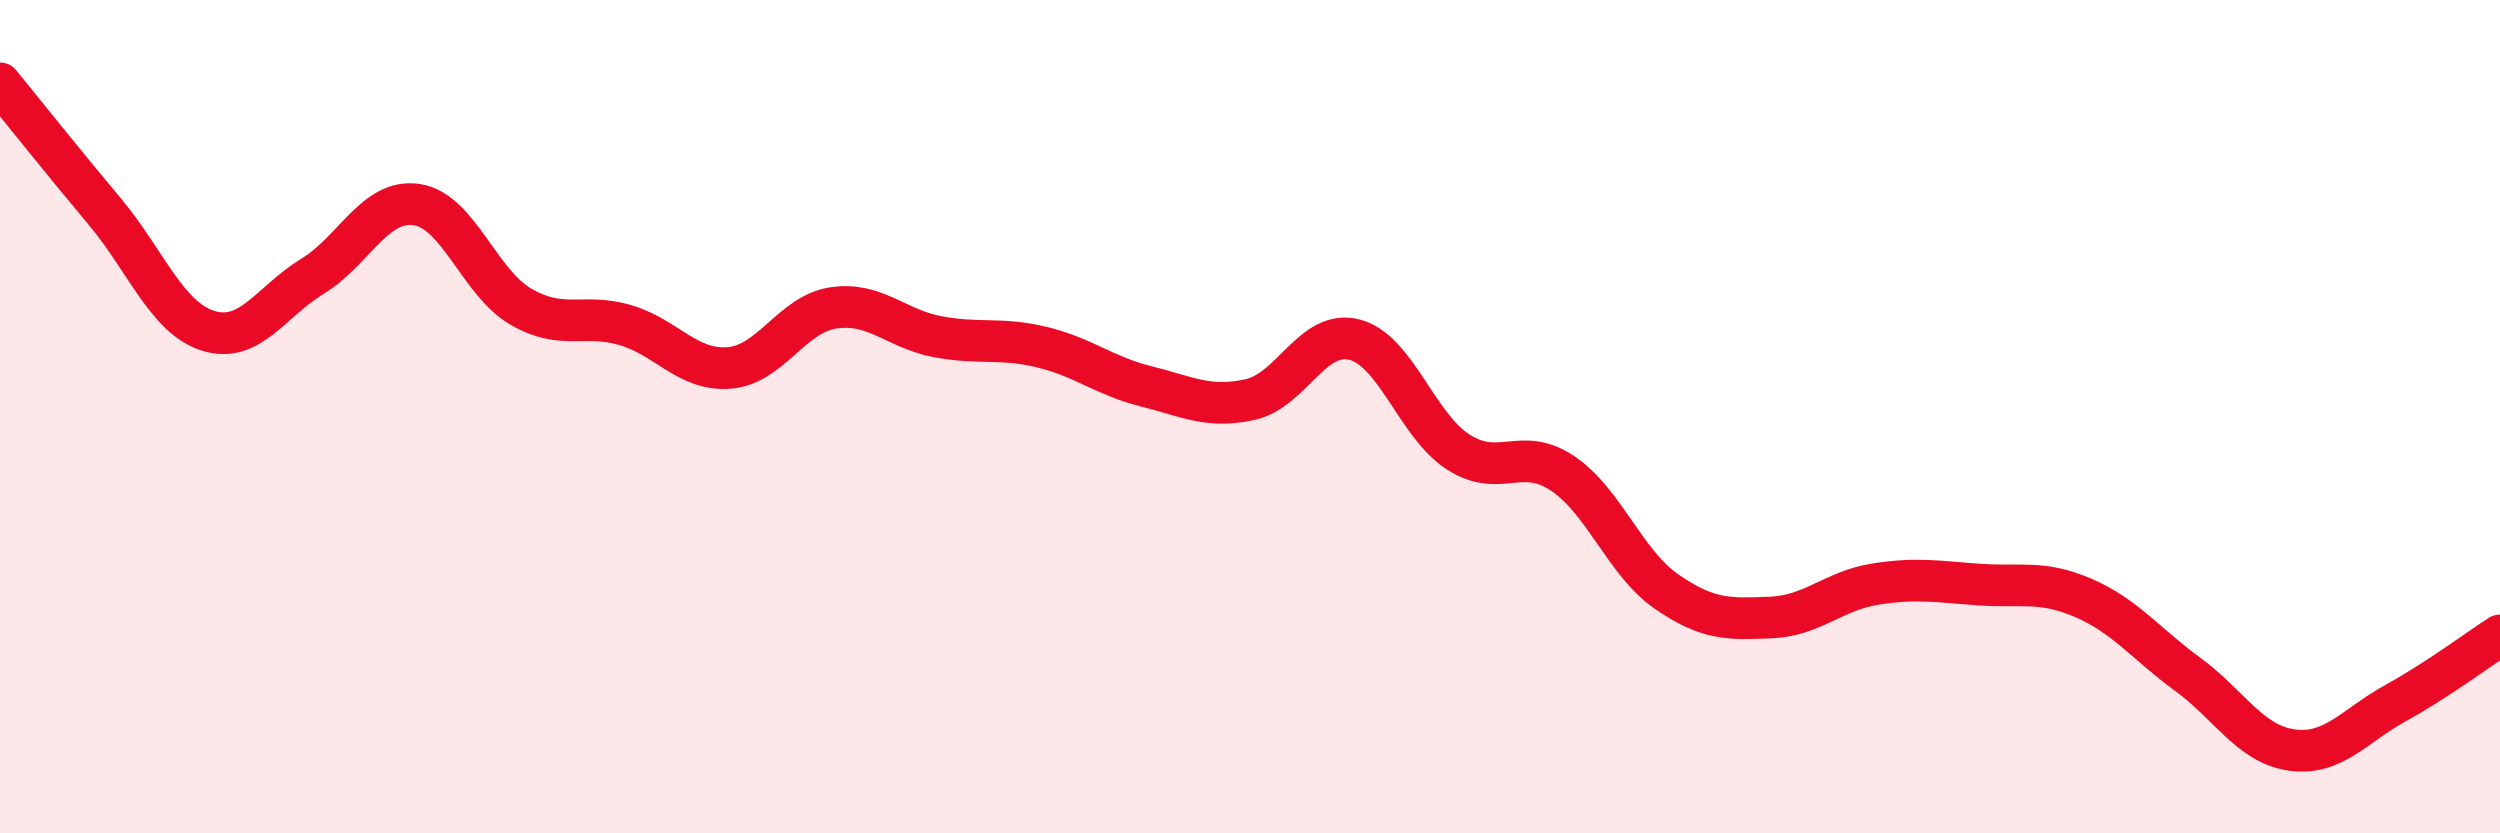
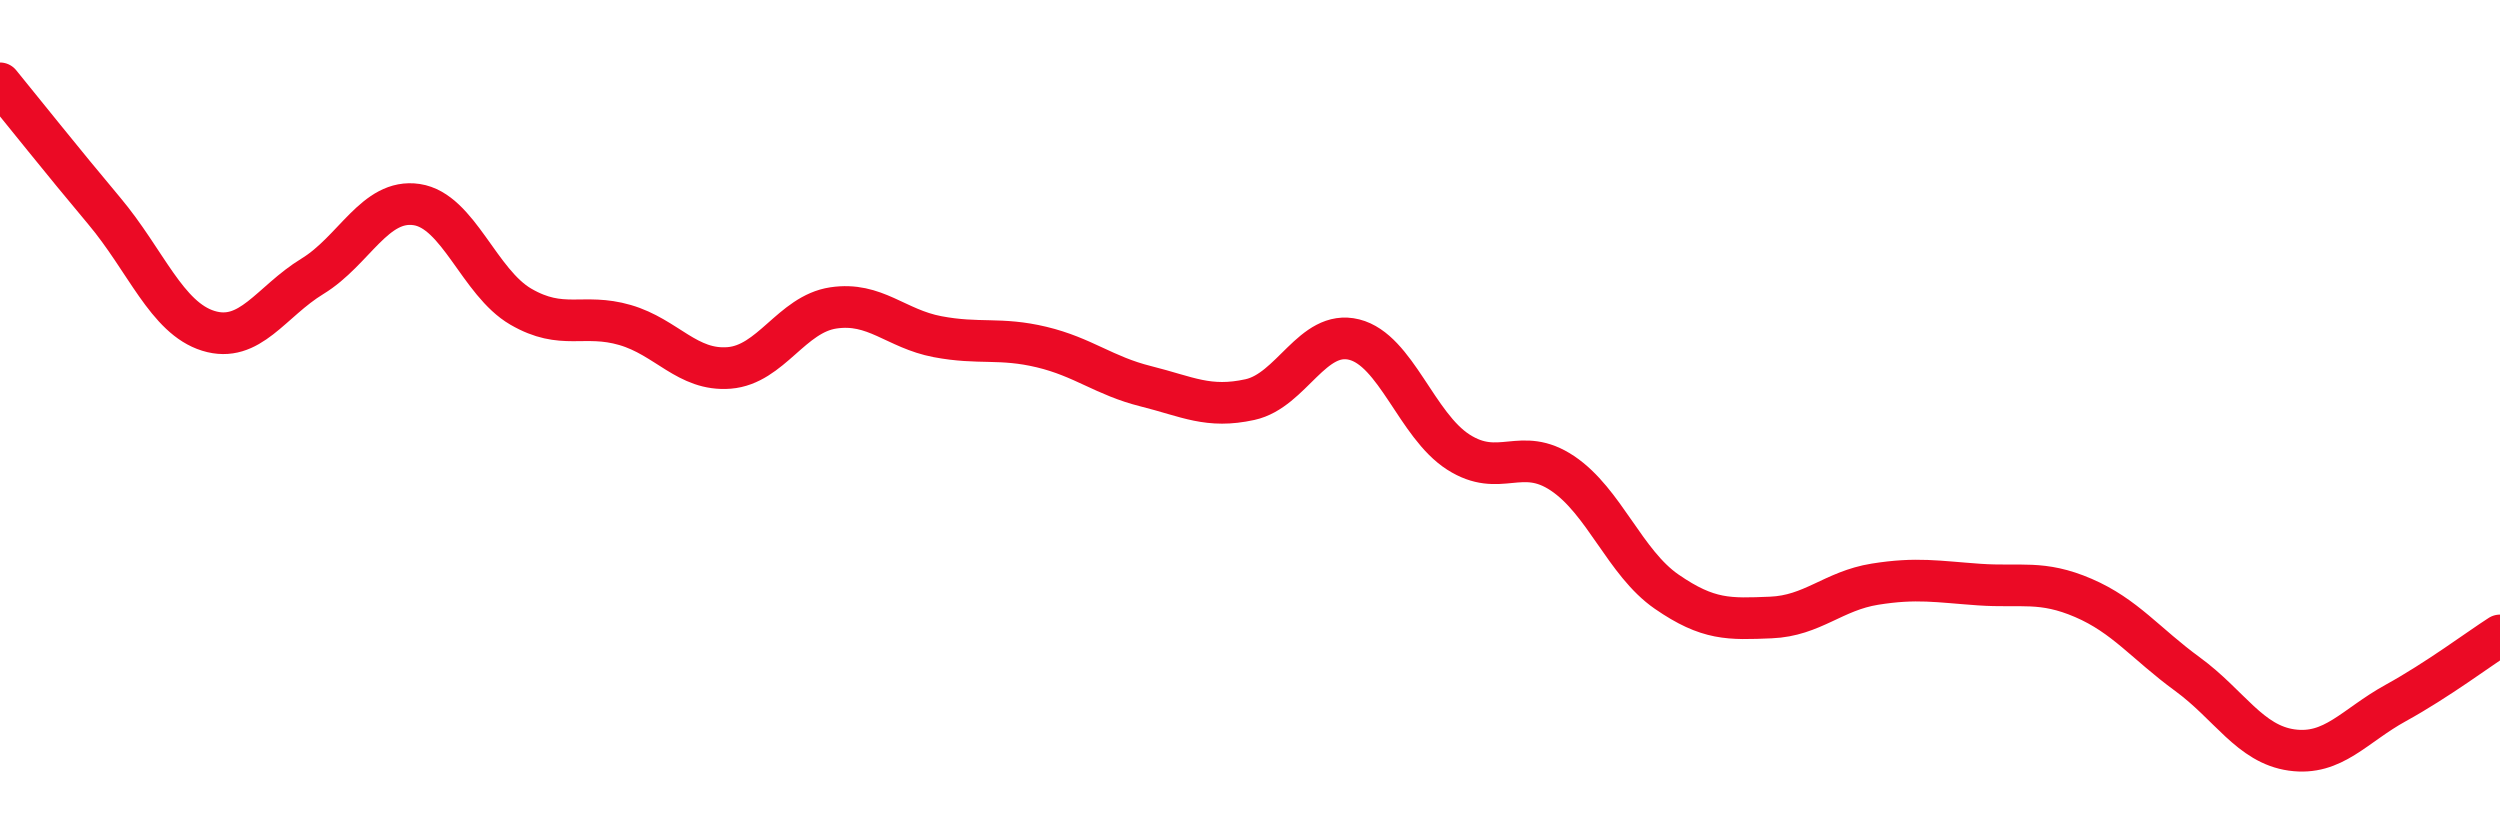
<svg xmlns="http://www.w3.org/2000/svg" width="60" height="20" viewBox="0 0 60 20">
-   <path d="M 0,2 C 0.5,2.61 1.5,3.87 2.5,5.06 C 3.5,6.25 4,7.63 5,7.94 C 6,8.25 6.5,7.24 7.5,6.63 C 8.5,6.02 9,4.76 10,4.91 C 11,5.06 11.5,6.78 12.5,7.36 C 13.5,7.94 14,7.51 15,7.8 C 16,8.09 16.5,8.91 17.5,8.83 C 18.5,8.75 19,7.54 20,7.39 C 21,7.24 21.5,7.89 22.5,8.08 C 23.5,8.27 24,8.09 25,8.33 C 26,8.57 26.5,9.02 27.5,9.27 C 28.5,9.52 29,9.81 30,9.59 C 31,9.37 31.5,7.9 32.5,8.15 C 33.5,8.4 34,10.21 35,10.85 C 36,11.49 36.5,10.69 37.5,11.36 C 38.5,12.03 39,13.51 40,14.2 C 41,14.89 41.5,14.86 42.5,14.82 C 43.5,14.78 44,14.18 45,14.02 C 46,13.86 46.5,13.96 47.5,14.03 C 48.5,14.1 49,13.92 50,14.35 C 51,14.78 51.5,15.45 52.5,16.18 C 53.5,16.91 54,17.86 55,18 C 56,18.14 56.5,17.42 57.5,16.87 C 58.5,16.32 59.5,15.57 60,15.25L60 20L0 20Z" fill="#EB0A25" opacity="0.1" stroke-linecap="round" stroke-linejoin="round" />
  <path d="M 0,2 C 0.5,2.61 1.5,3.87 2.5,5.06 C 3.5,6.25 4,7.63 5,7.94 C 6,8.25 6.5,7.24 7.5,6.63 C 8.5,6.02 9,4.76 10,4.91 C 11,5.06 11.5,6.78 12.5,7.36 C 13.5,7.94 14,7.51 15,7.8 C 16,8.09 16.5,8.91 17.5,8.83 C 18.5,8.75 19,7.54 20,7.39 C 21,7.24 21.5,7.89 22.5,8.08 C 23.5,8.27 24,8.09 25,8.33 C 26,8.57 26.5,9.02 27.5,9.27 C 28.5,9.52 29,9.81 30,9.59 C 31,9.37 31.5,7.9 32.5,8.15 C 33.5,8.4 34,10.21 35,10.85 C 36,11.49 36.5,10.69 37.5,11.36 C 38.5,12.03 39,13.51 40,14.2 C 41,14.89 41.5,14.86 42.5,14.82 C 43.5,14.78 44,14.18 45,14.02 C 46,13.86 46.5,13.96 47.5,14.03 C 48.5,14.1 49,13.92 50,14.35 C 51,14.78 51.5,15.45 52.5,16.18 C 53.5,16.91 54,17.86 55,18 C 56,18.14 56.5,17.42 57.5,16.87 C 58.5,16.32 59.5,15.57 60,15.25" stroke="#EB0A25" stroke-width="1" fill="none" stroke-linecap="round" stroke-linejoin="round" />
</svg>